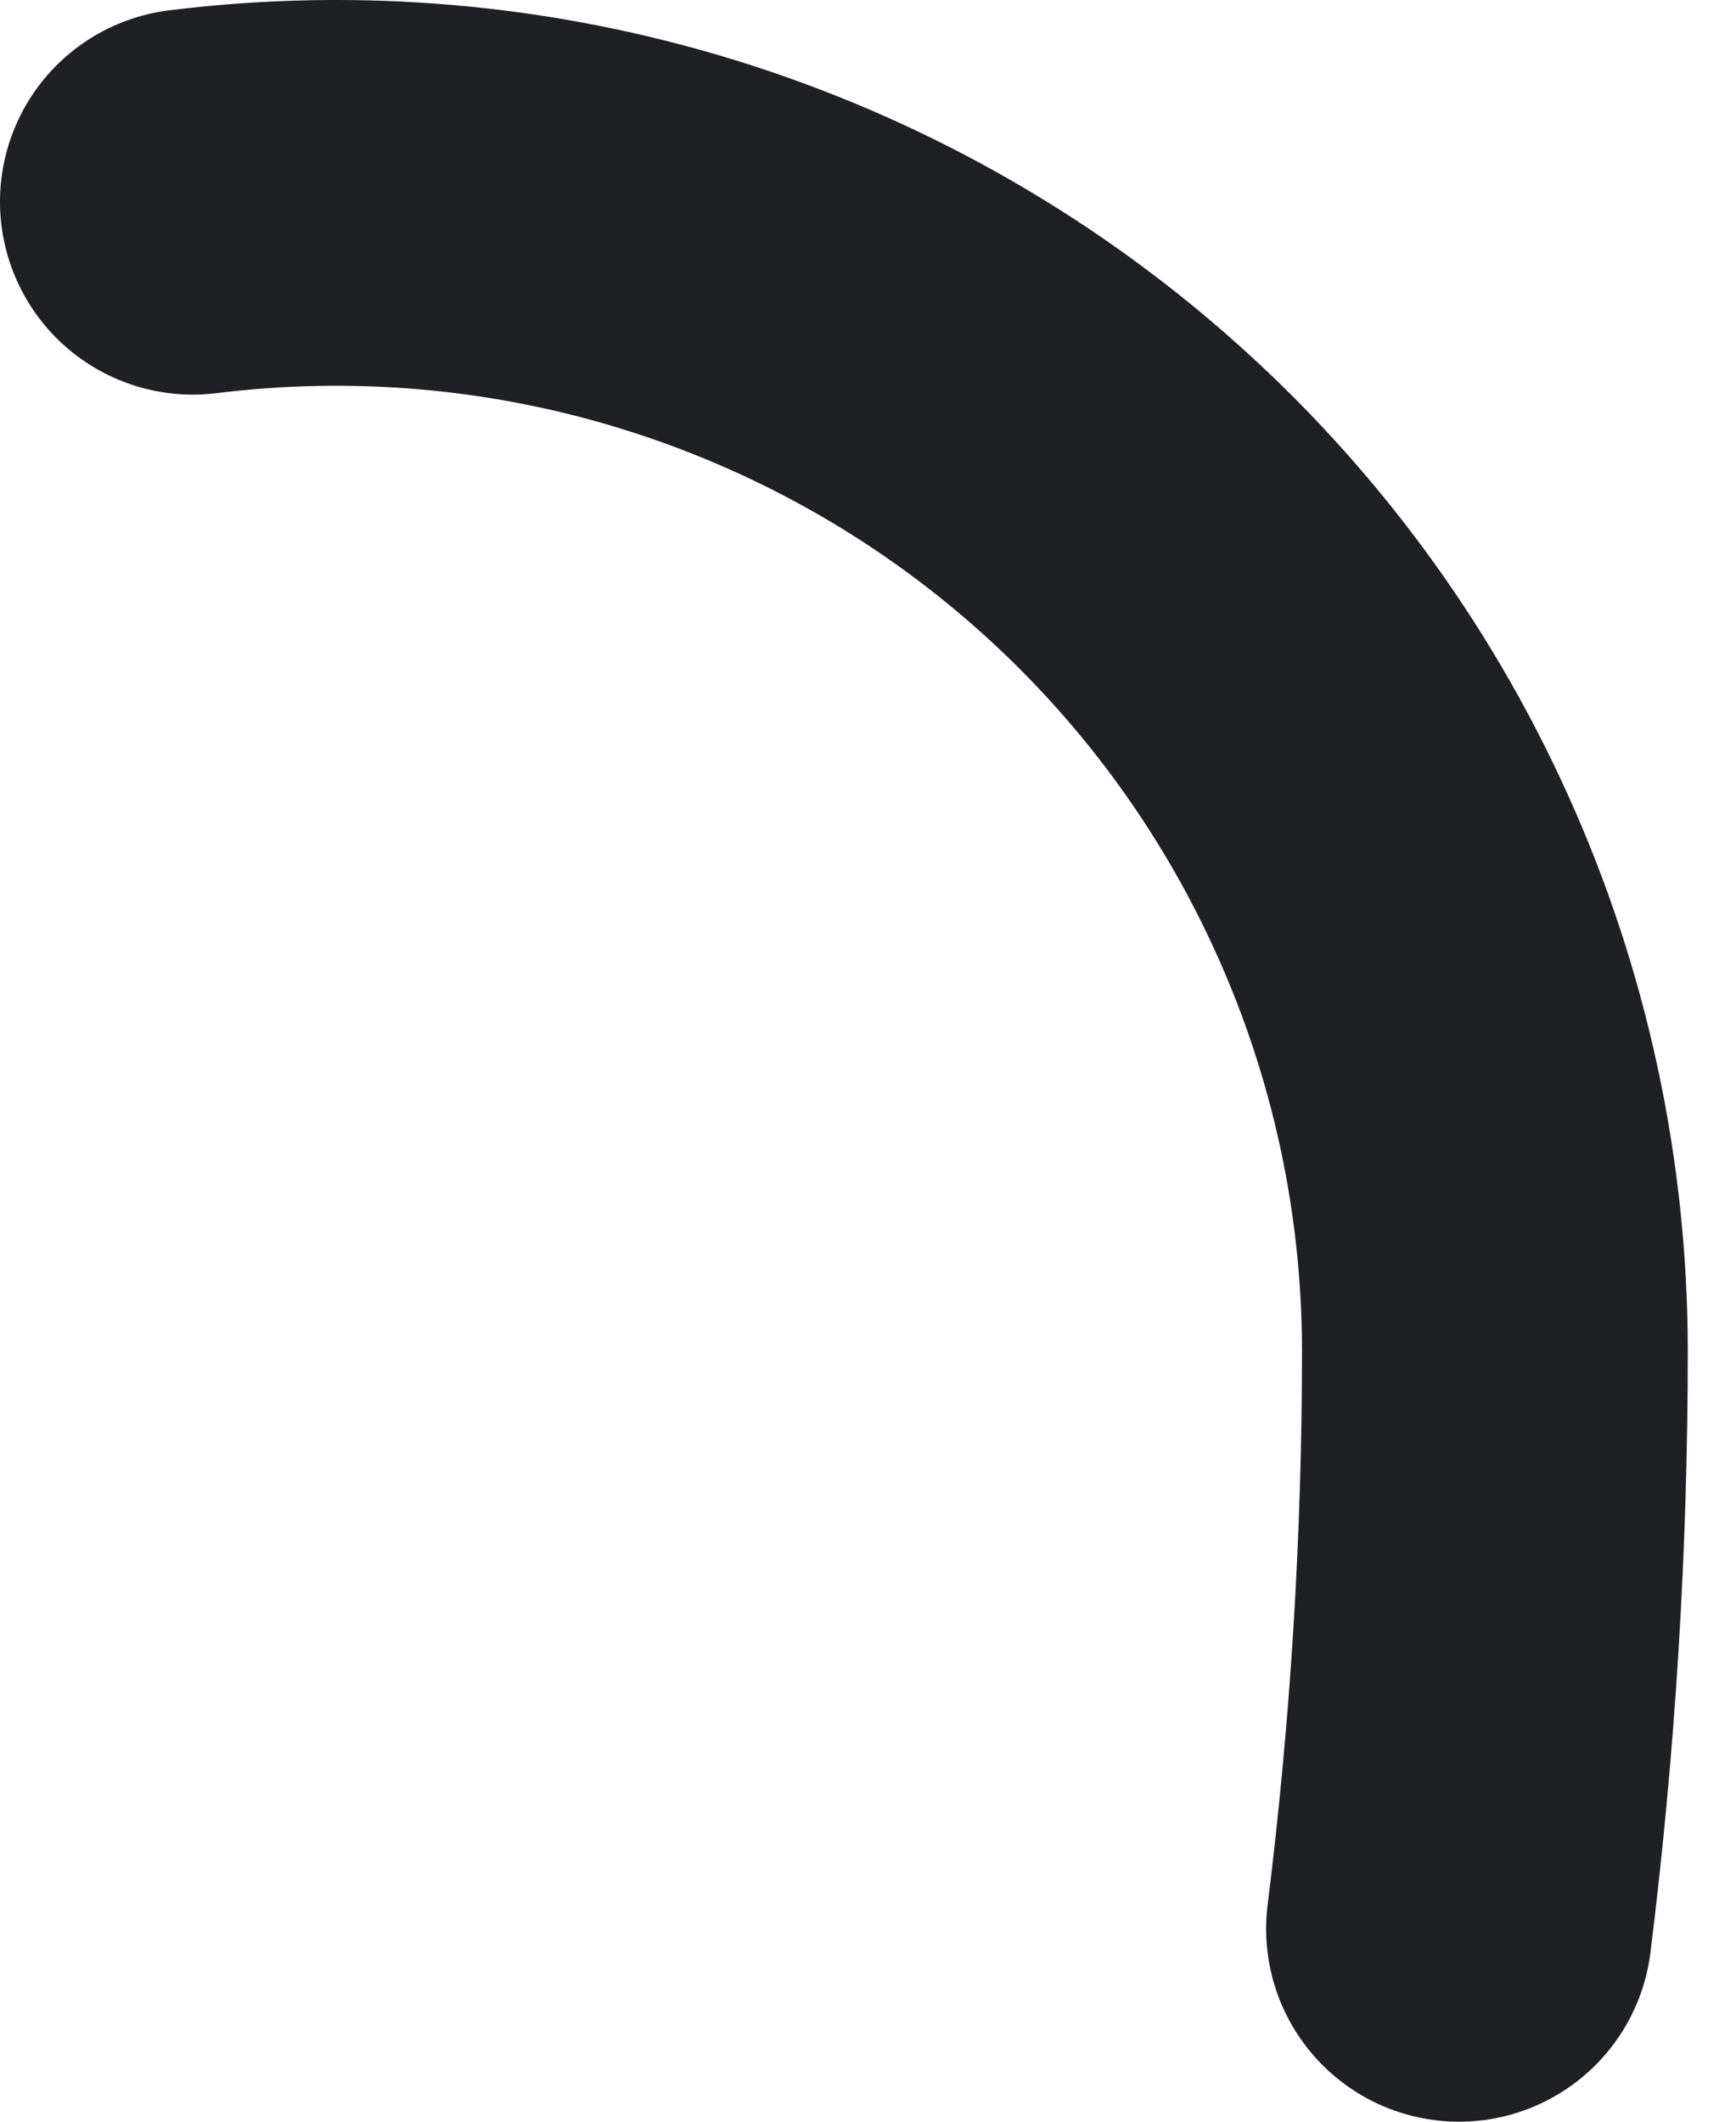
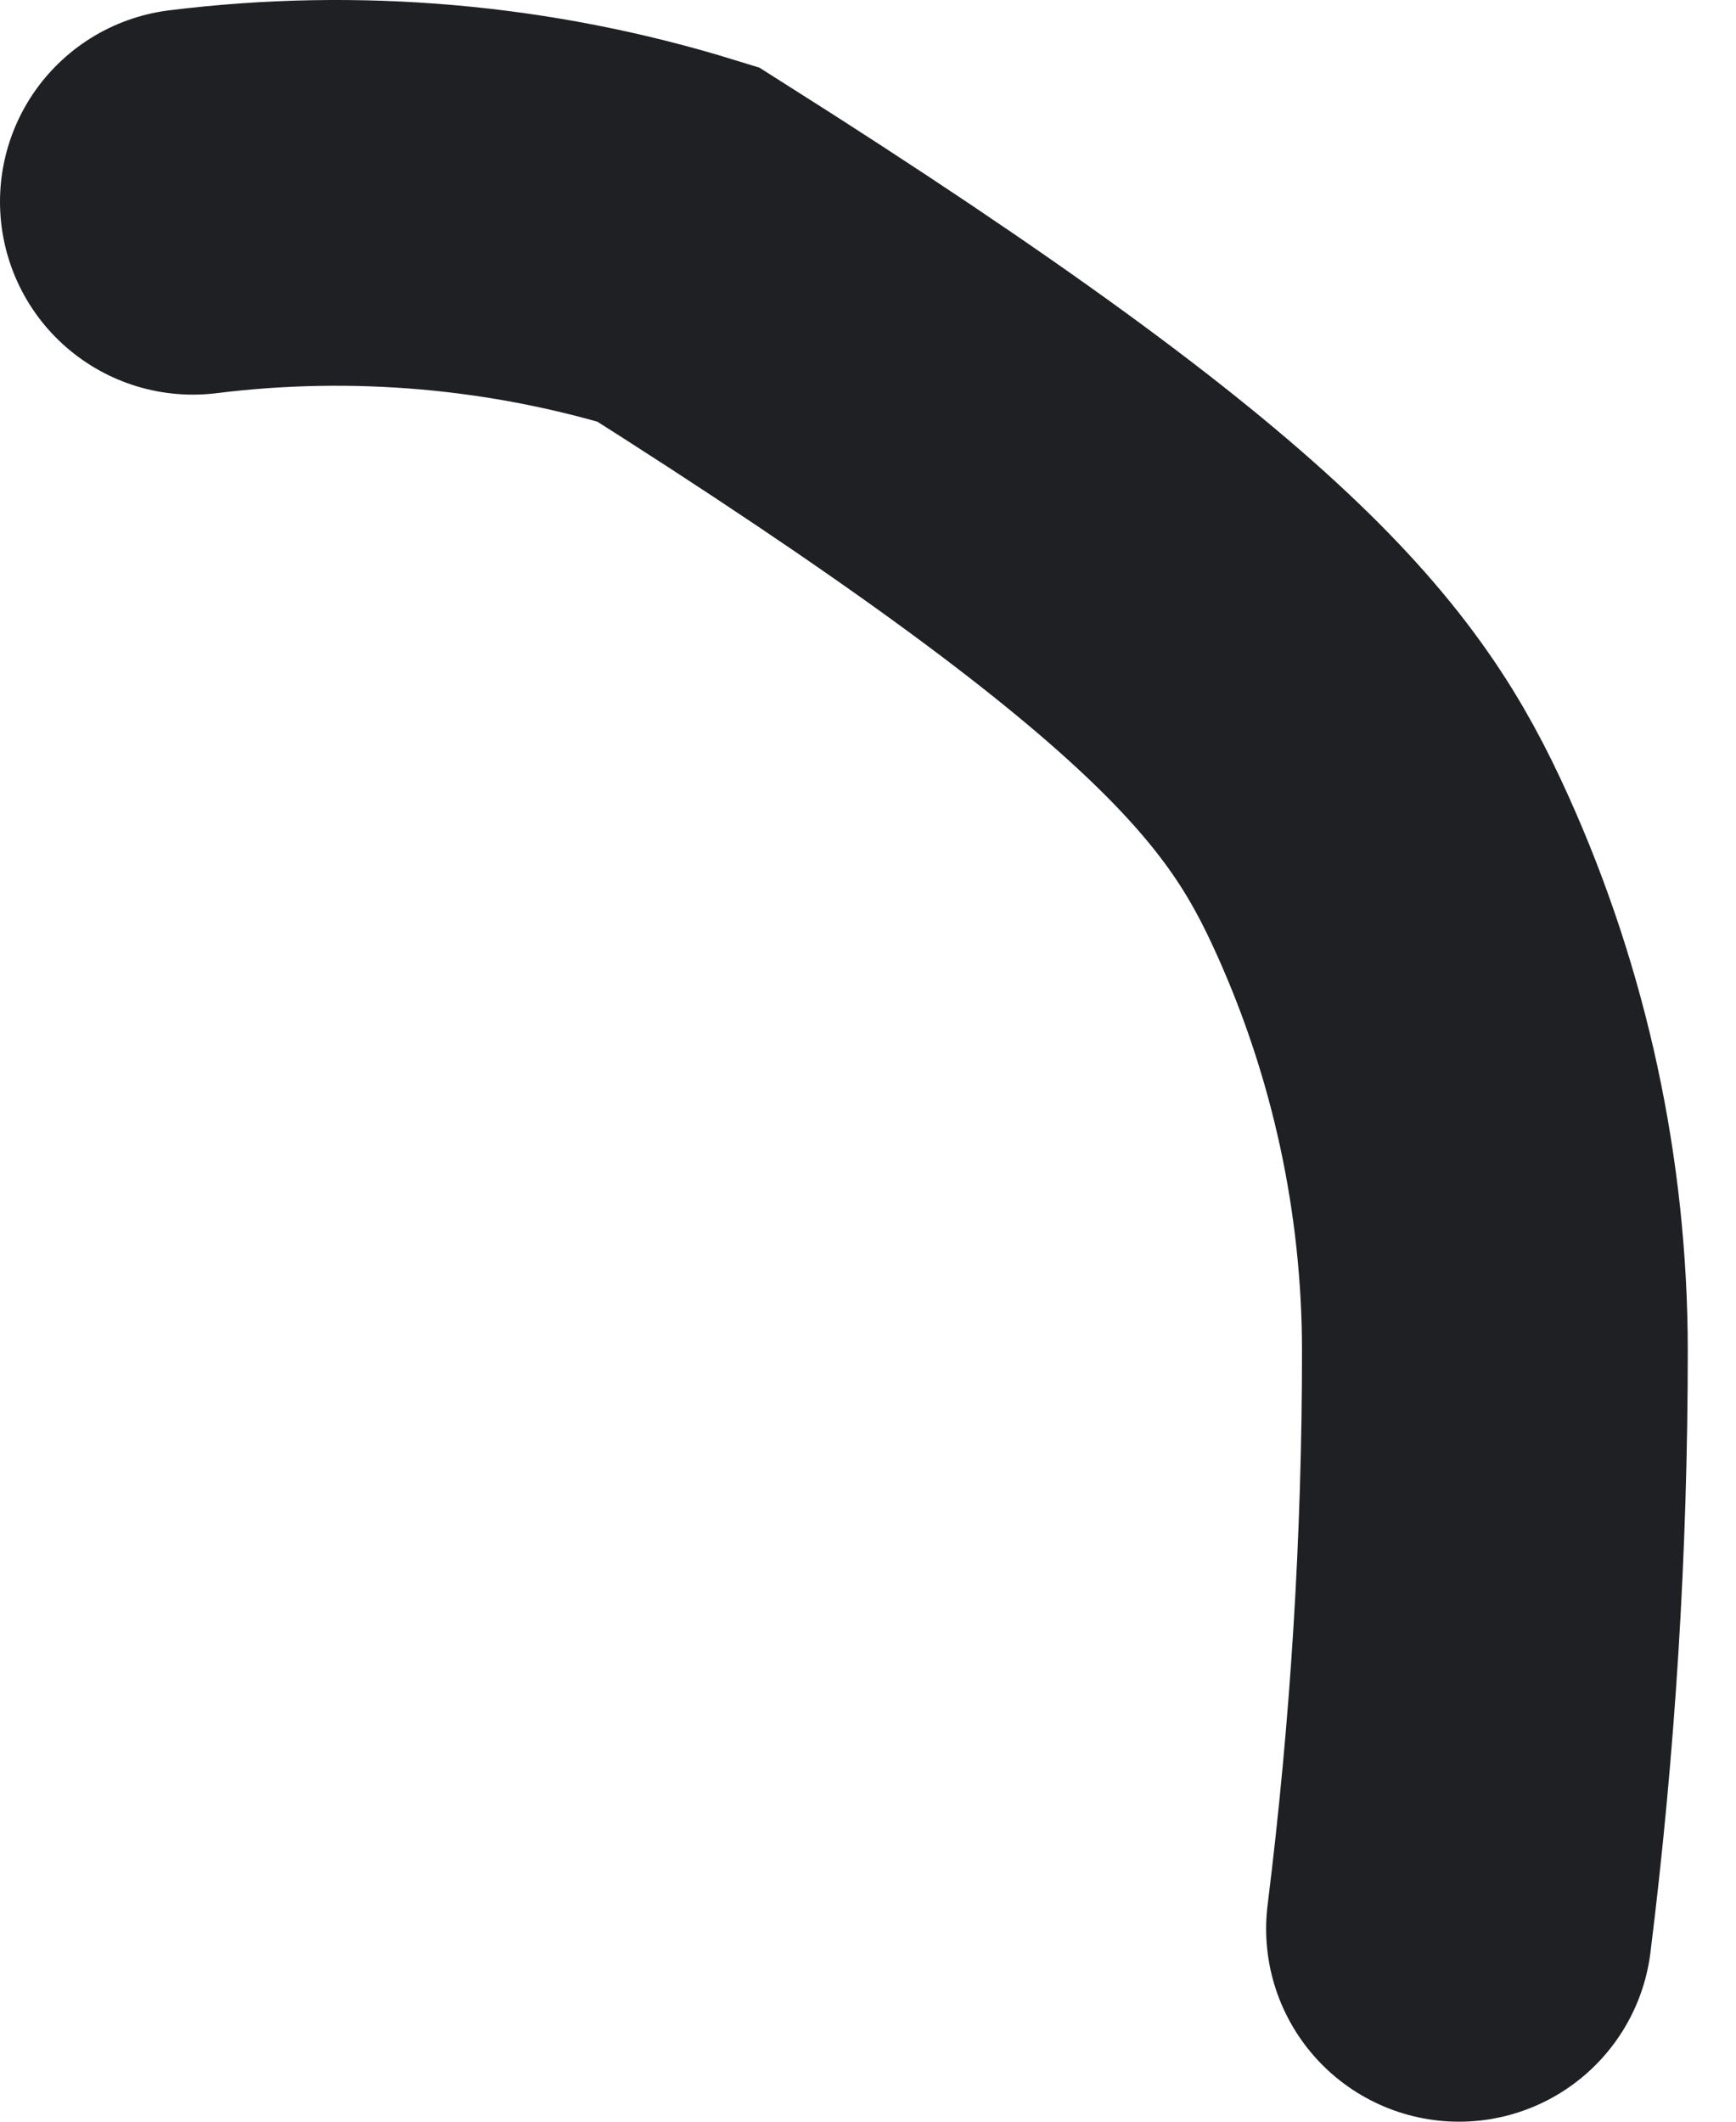
<svg xmlns="http://www.w3.org/2000/svg" fill="none" height="100%" overflow="visible" preserveAspectRatio="none" style="display: block;" viewBox="0 0 9 11" width="100%">
-   <path d="M1 1.046C1.844 0.941 2.702 1.016 3.515 1.267C4.328 1.518 5.079 1.938 5.717 2.501C6.356 3.064 6.867 3.757 7.217 4.532C7.568 5.308 7.749 6.149 7.75 7C7.75 8.003 7.688 9.005 7.564 10" id="Vector" stroke="#1F2024" stroke-linecap="round" stroke-width="2" />
+   <path d="M1 1.046C1.844 0.941 2.702 1.016 3.515 1.267C6.356 3.064 6.867 3.757 7.217 4.532C7.568 5.308 7.749 6.149 7.75 7C7.75 8.003 7.688 9.005 7.564 10" id="Vector" stroke="#1F2024" stroke-linecap="round" stroke-width="2" />
</svg>